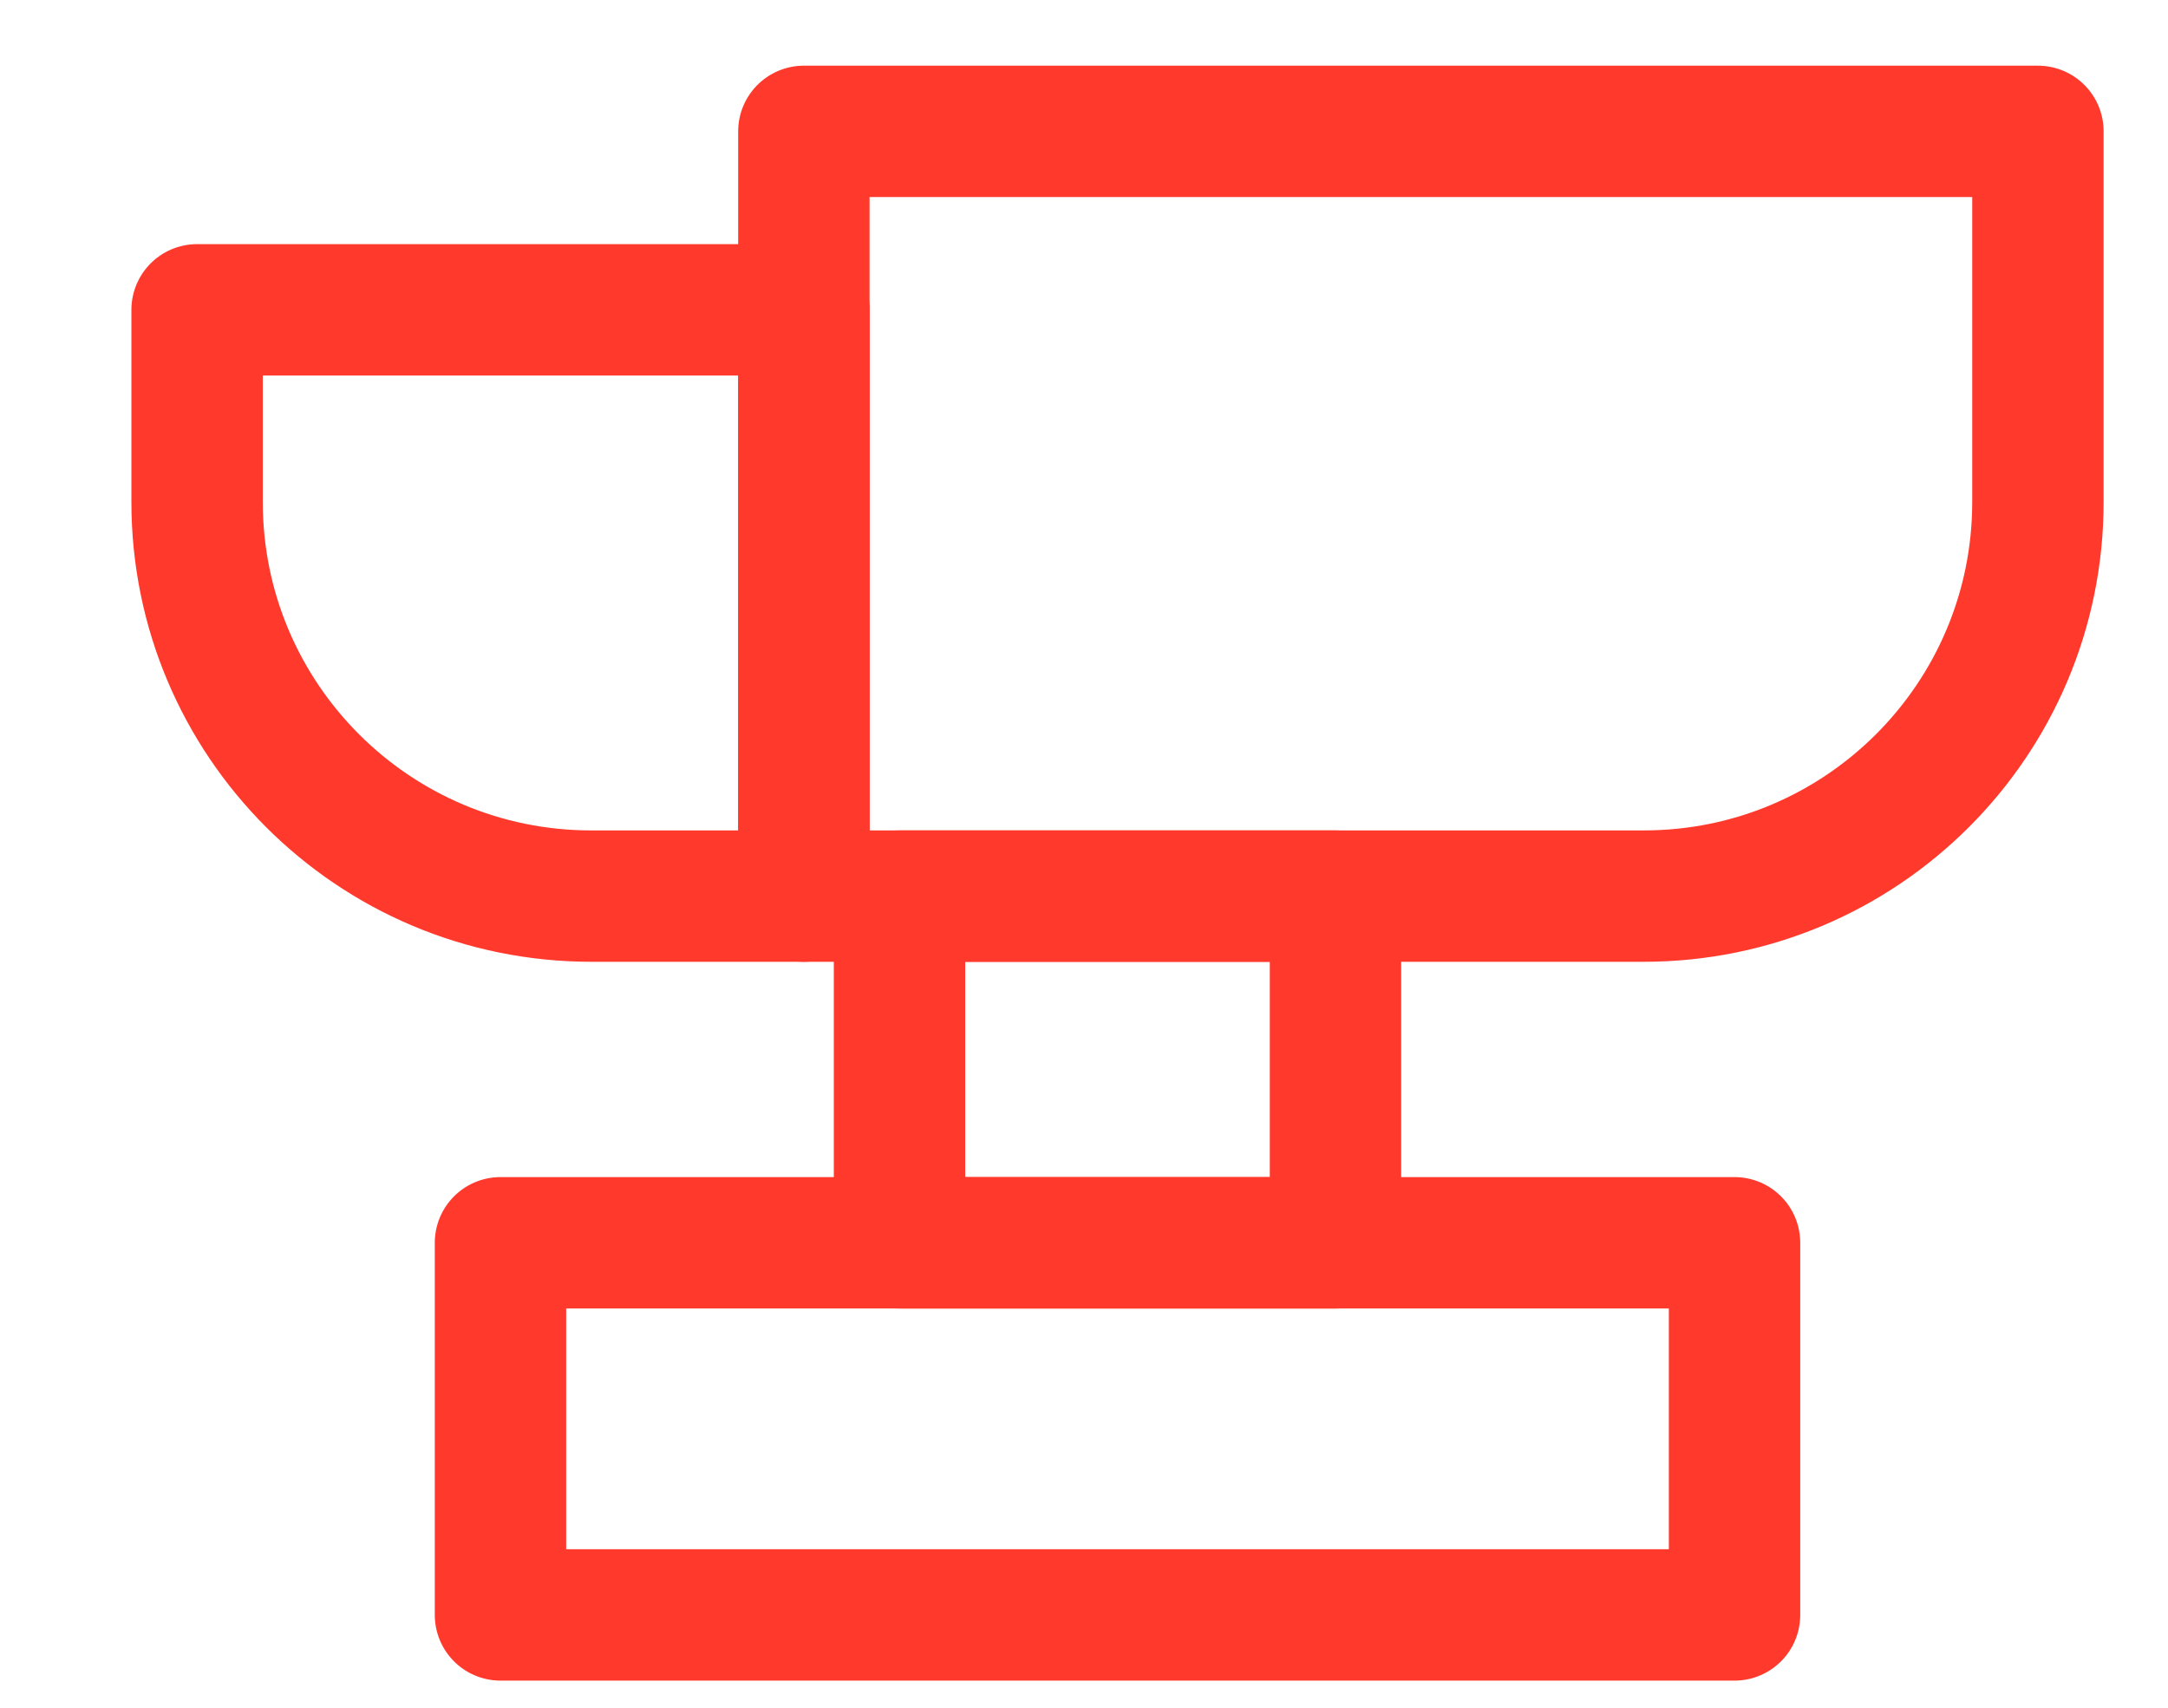
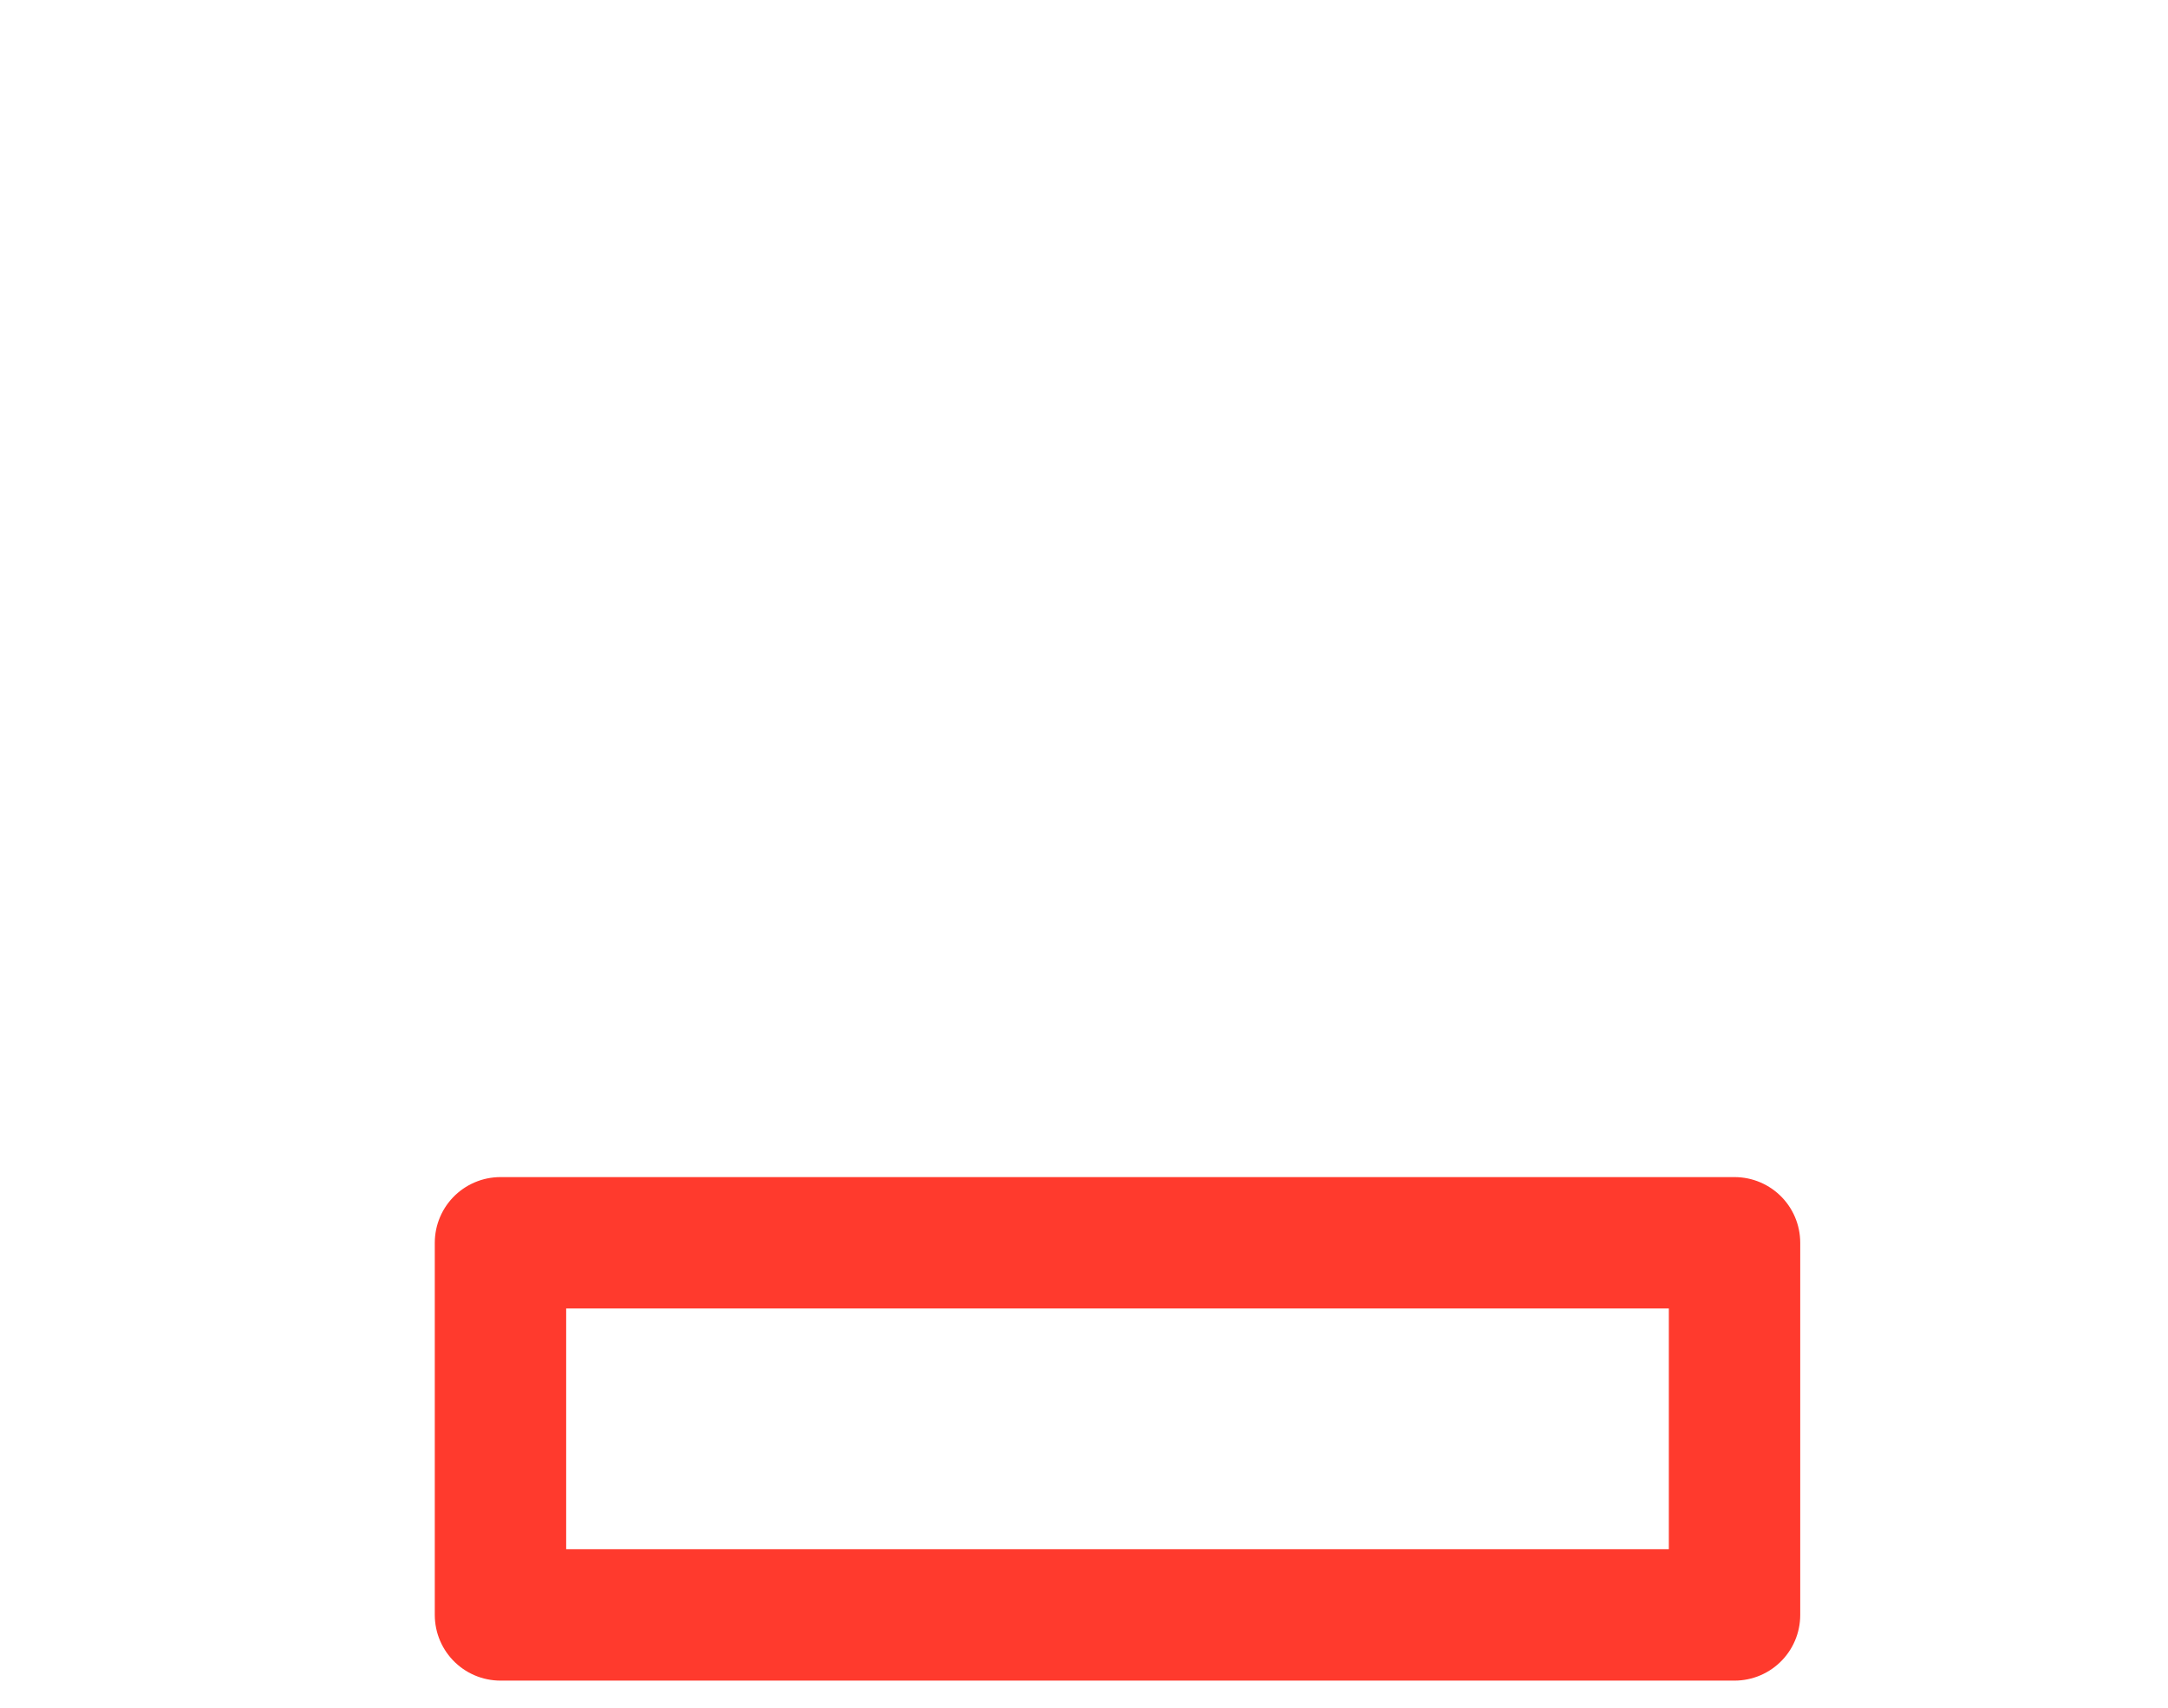
<svg xmlns="http://www.w3.org/2000/svg" width="33" height="26" viewBox="0 0 33 26" fill="none">
-   <path d="M3 4.717H12.237V13.643H9C5.686 13.643 3 10.957 3 7.643V4.717Z" stroke="#FF3A2D" stroke-width="2" stroke-linejoin="round" />
-   <path d="M12.236 2H31.02V7.643C31.02 10.957 28.334 13.643 25.02 13.643H12.236V2Z" stroke="#FF3A2D" stroke-width="2" stroke-linejoin="round" />
  <rect x="7.618" y="18.921" width="18.784" height="5.666" stroke="#FF3A2D" stroke-width="2" stroke-linejoin="round" />
-   <rect x="13.692" y="13.643" width="6.636" height="5.278" stroke="#FF3A2D" stroke-width="2" stroke-linejoin="round" />
</svg>